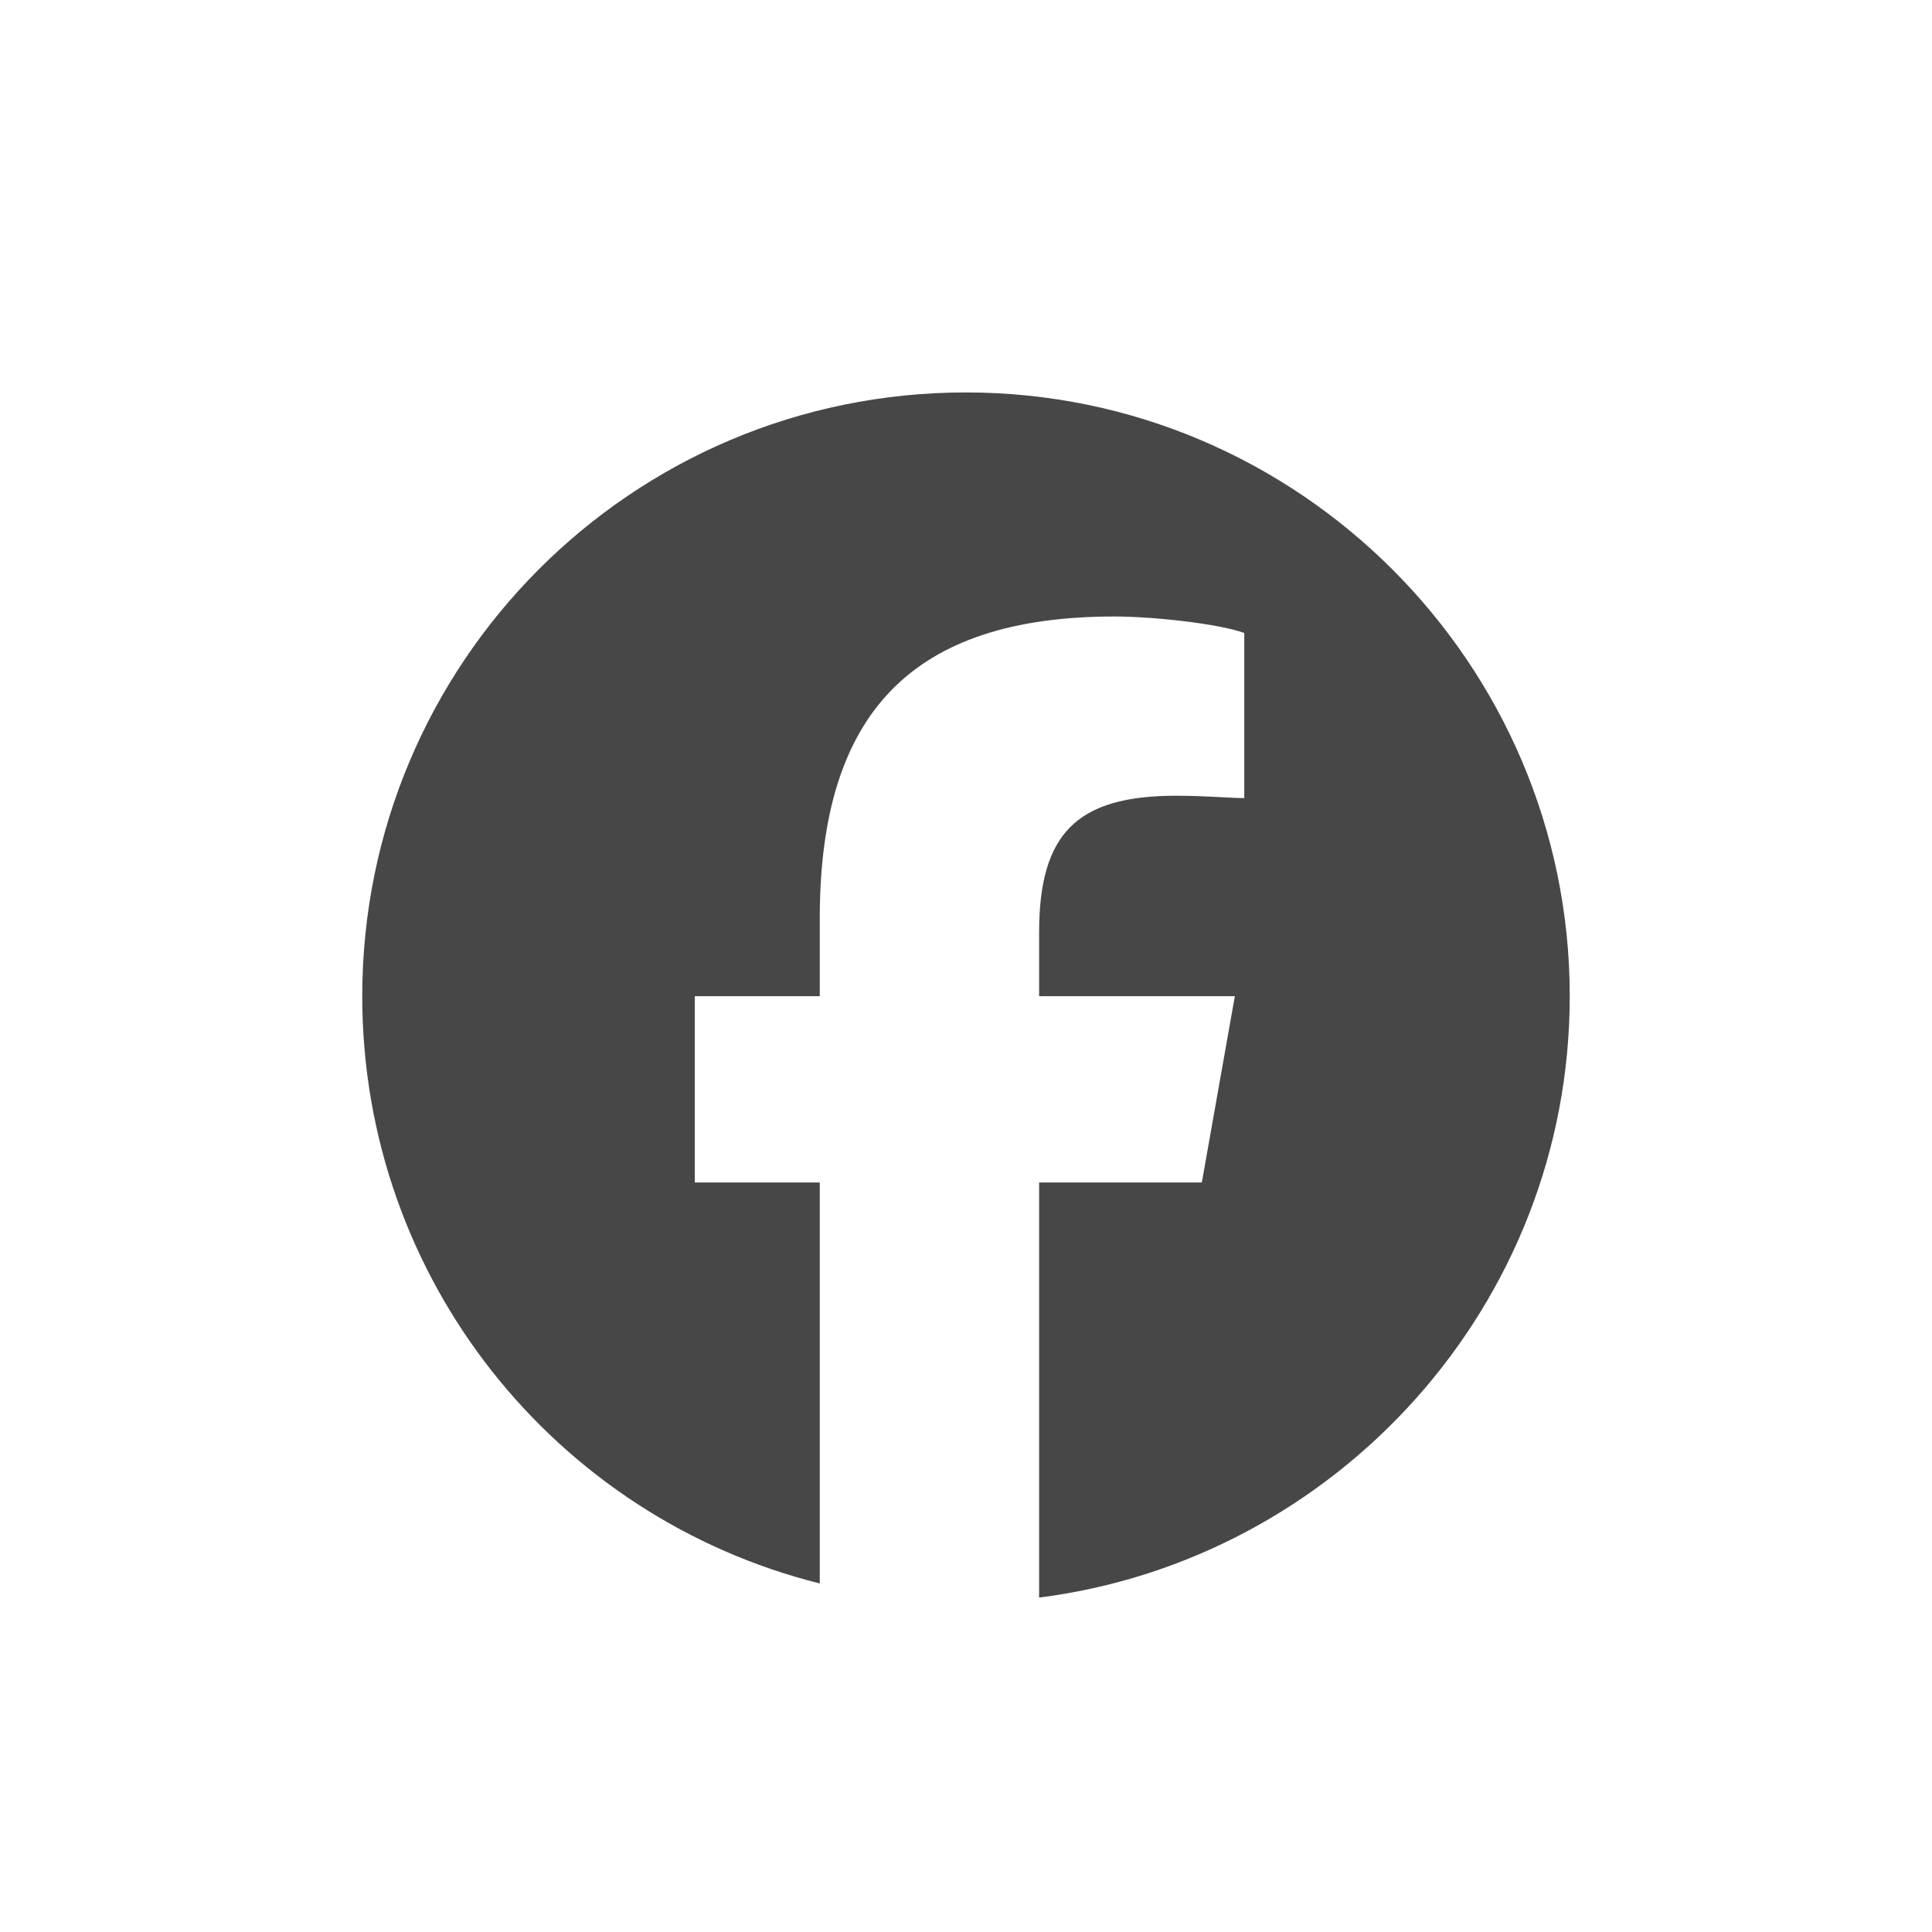
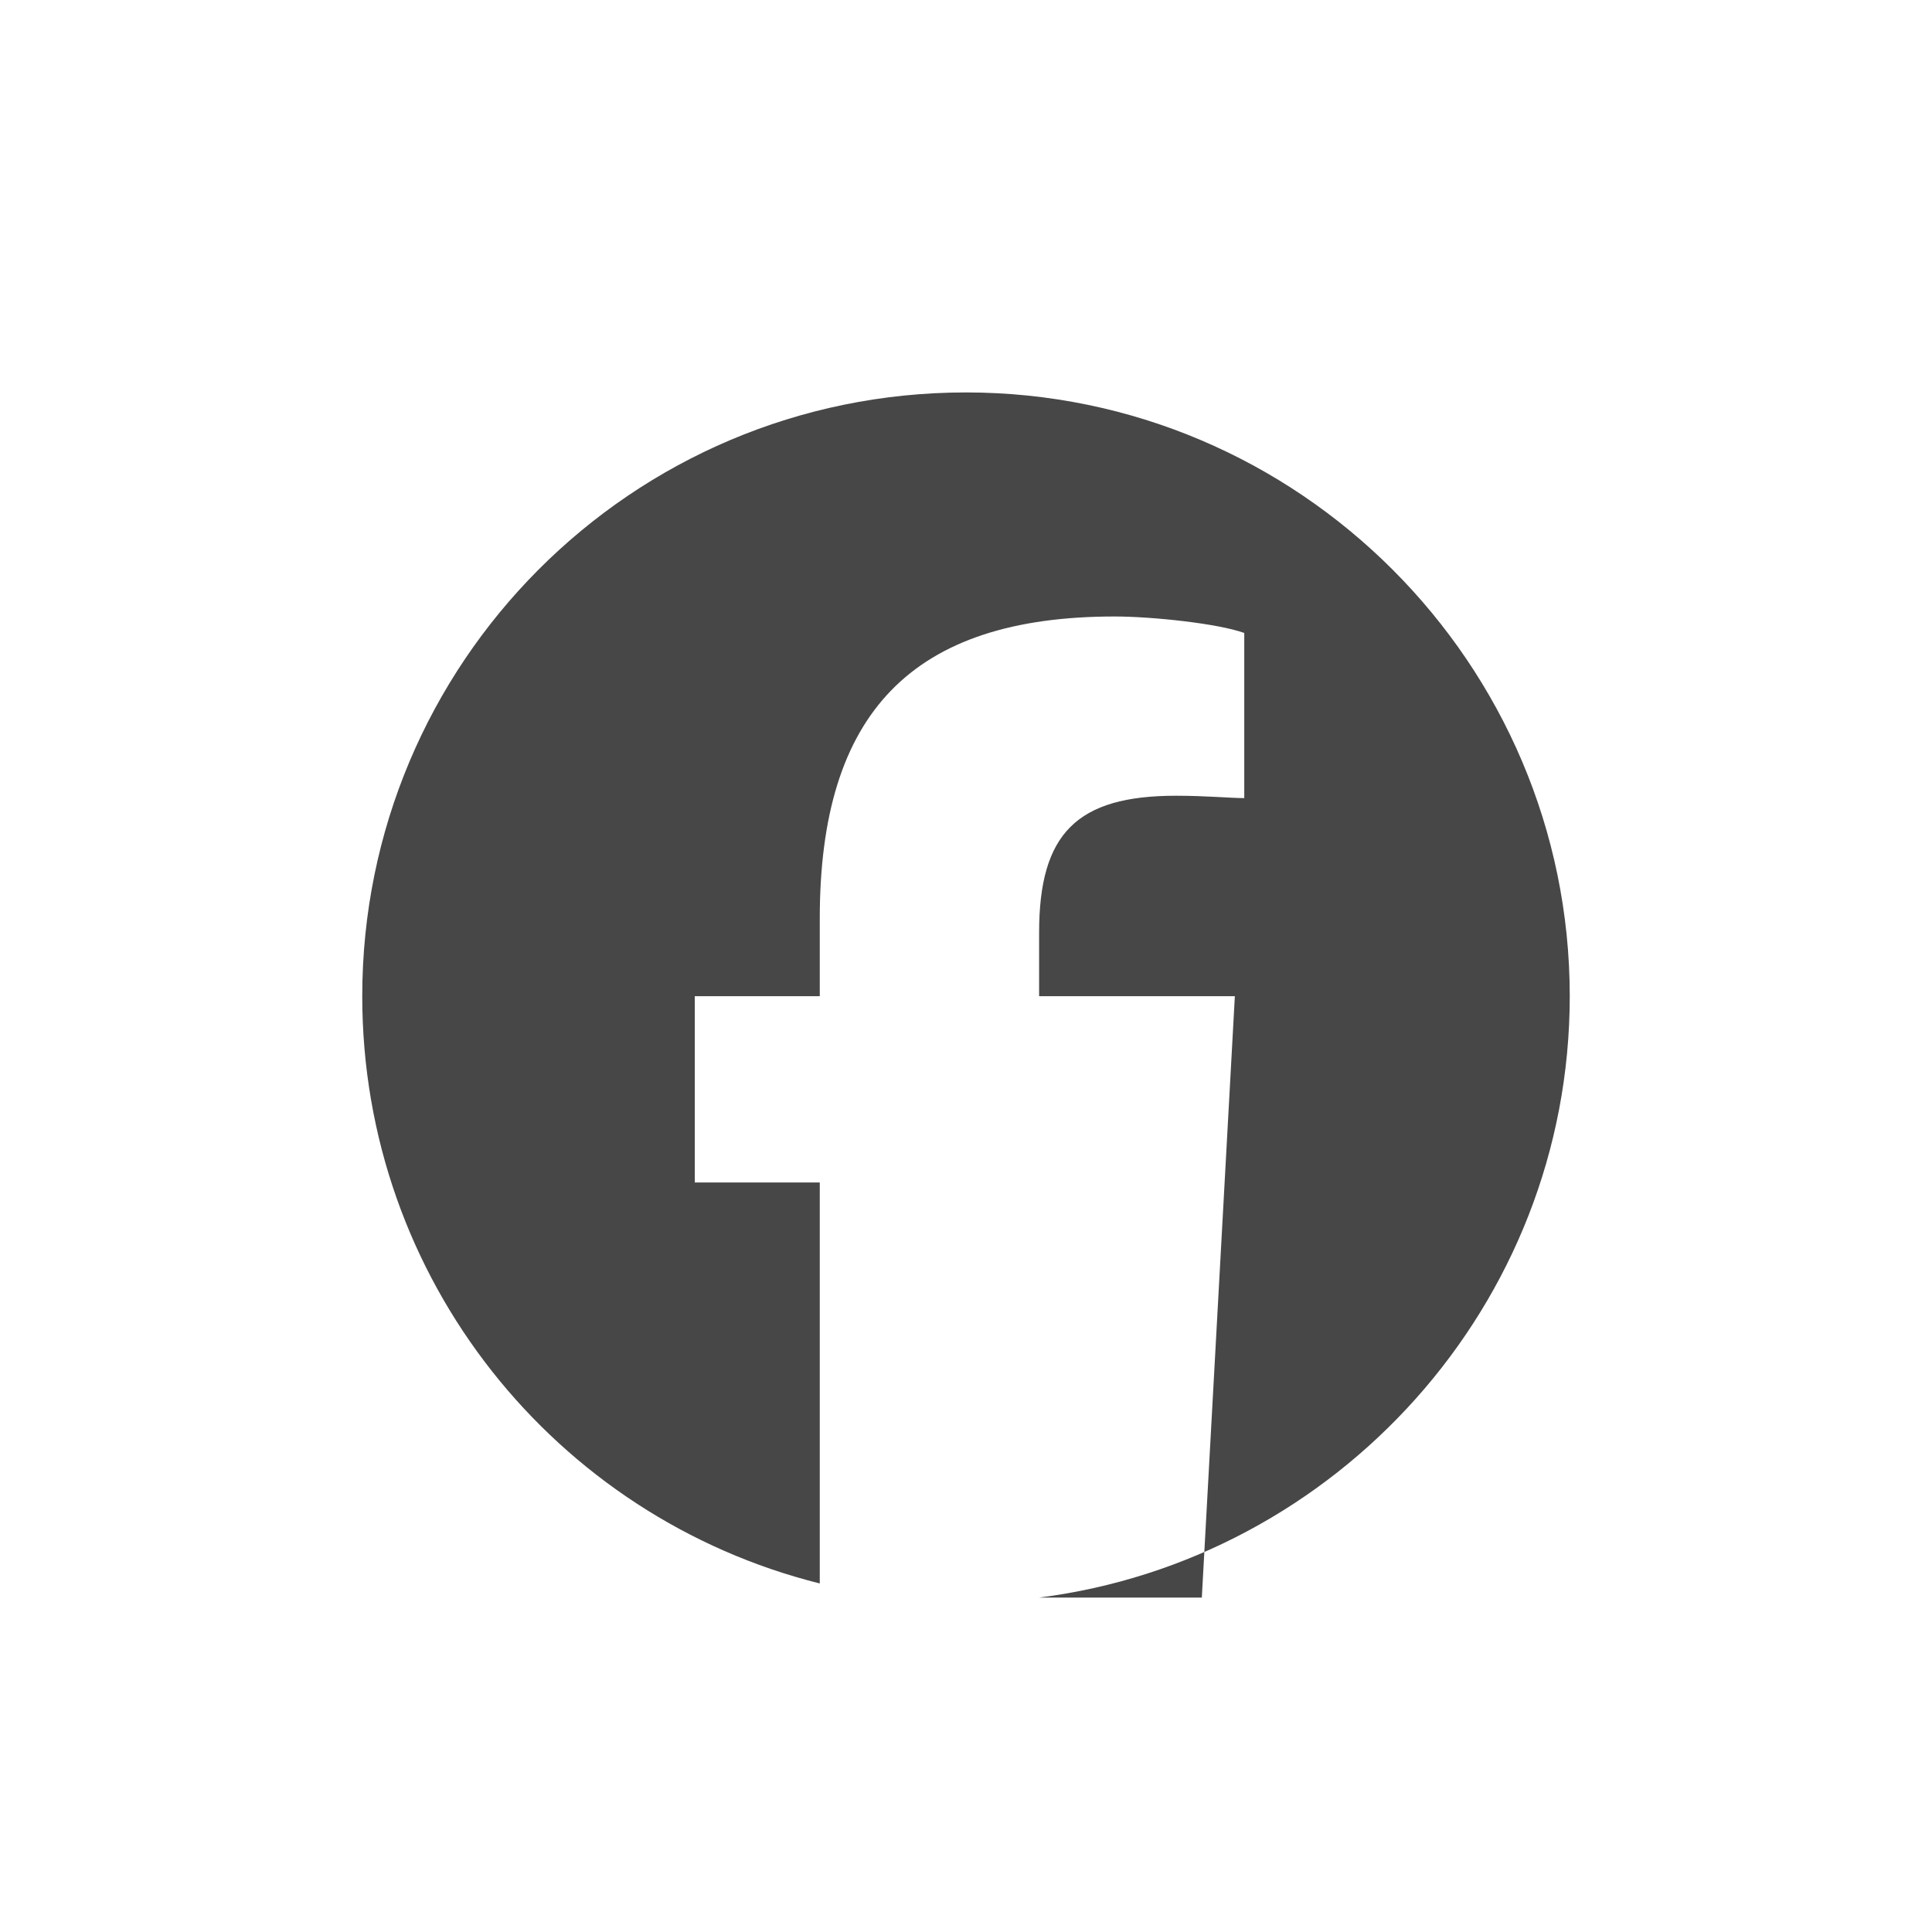
<svg xmlns="http://www.w3.org/2000/svg" width="32" height="32" viewBox="0 0 32 32" fill="none">
-   <path d="M26 16.5C26 21.617 22.133 25.836 17.211 26.461V19.586H19.906L20.453 16.5H17.211V15.445C17.211 13.805 17.836 13.18 19.477 13.18C19.984 13.18 20.375 13.219 20.609 13.219V10.484C20.18 10.328 19.086 10.211 18.461 10.211C15.102 10.211 13.578 11.812 13.578 15.211V16.5H11.508V19.586H13.578V26.227C9.203 25.133 6 21.188 6 16.5C6 10.992 10.453 6.5 16 6.5C21.508 6.5 26 10.992 26 16.5Z" fill="black" fill-opacity="0.72" />
+   <path d="M26 16.5C26 21.617 22.133 25.836 17.211 26.461H19.906L20.453 16.5H17.211V15.445C17.211 13.805 17.836 13.18 19.477 13.18C19.984 13.18 20.375 13.219 20.609 13.219V10.484C20.18 10.328 19.086 10.211 18.461 10.211C15.102 10.211 13.578 11.812 13.578 15.211V16.5H11.508V19.586H13.578V26.227C9.203 25.133 6 21.188 6 16.5C6 10.992 10.453 6.5 16 6.5C21.508 6.5 26 10.992 26 16.5Z" fill="black" fill-opacity="0.72" />
</svg>